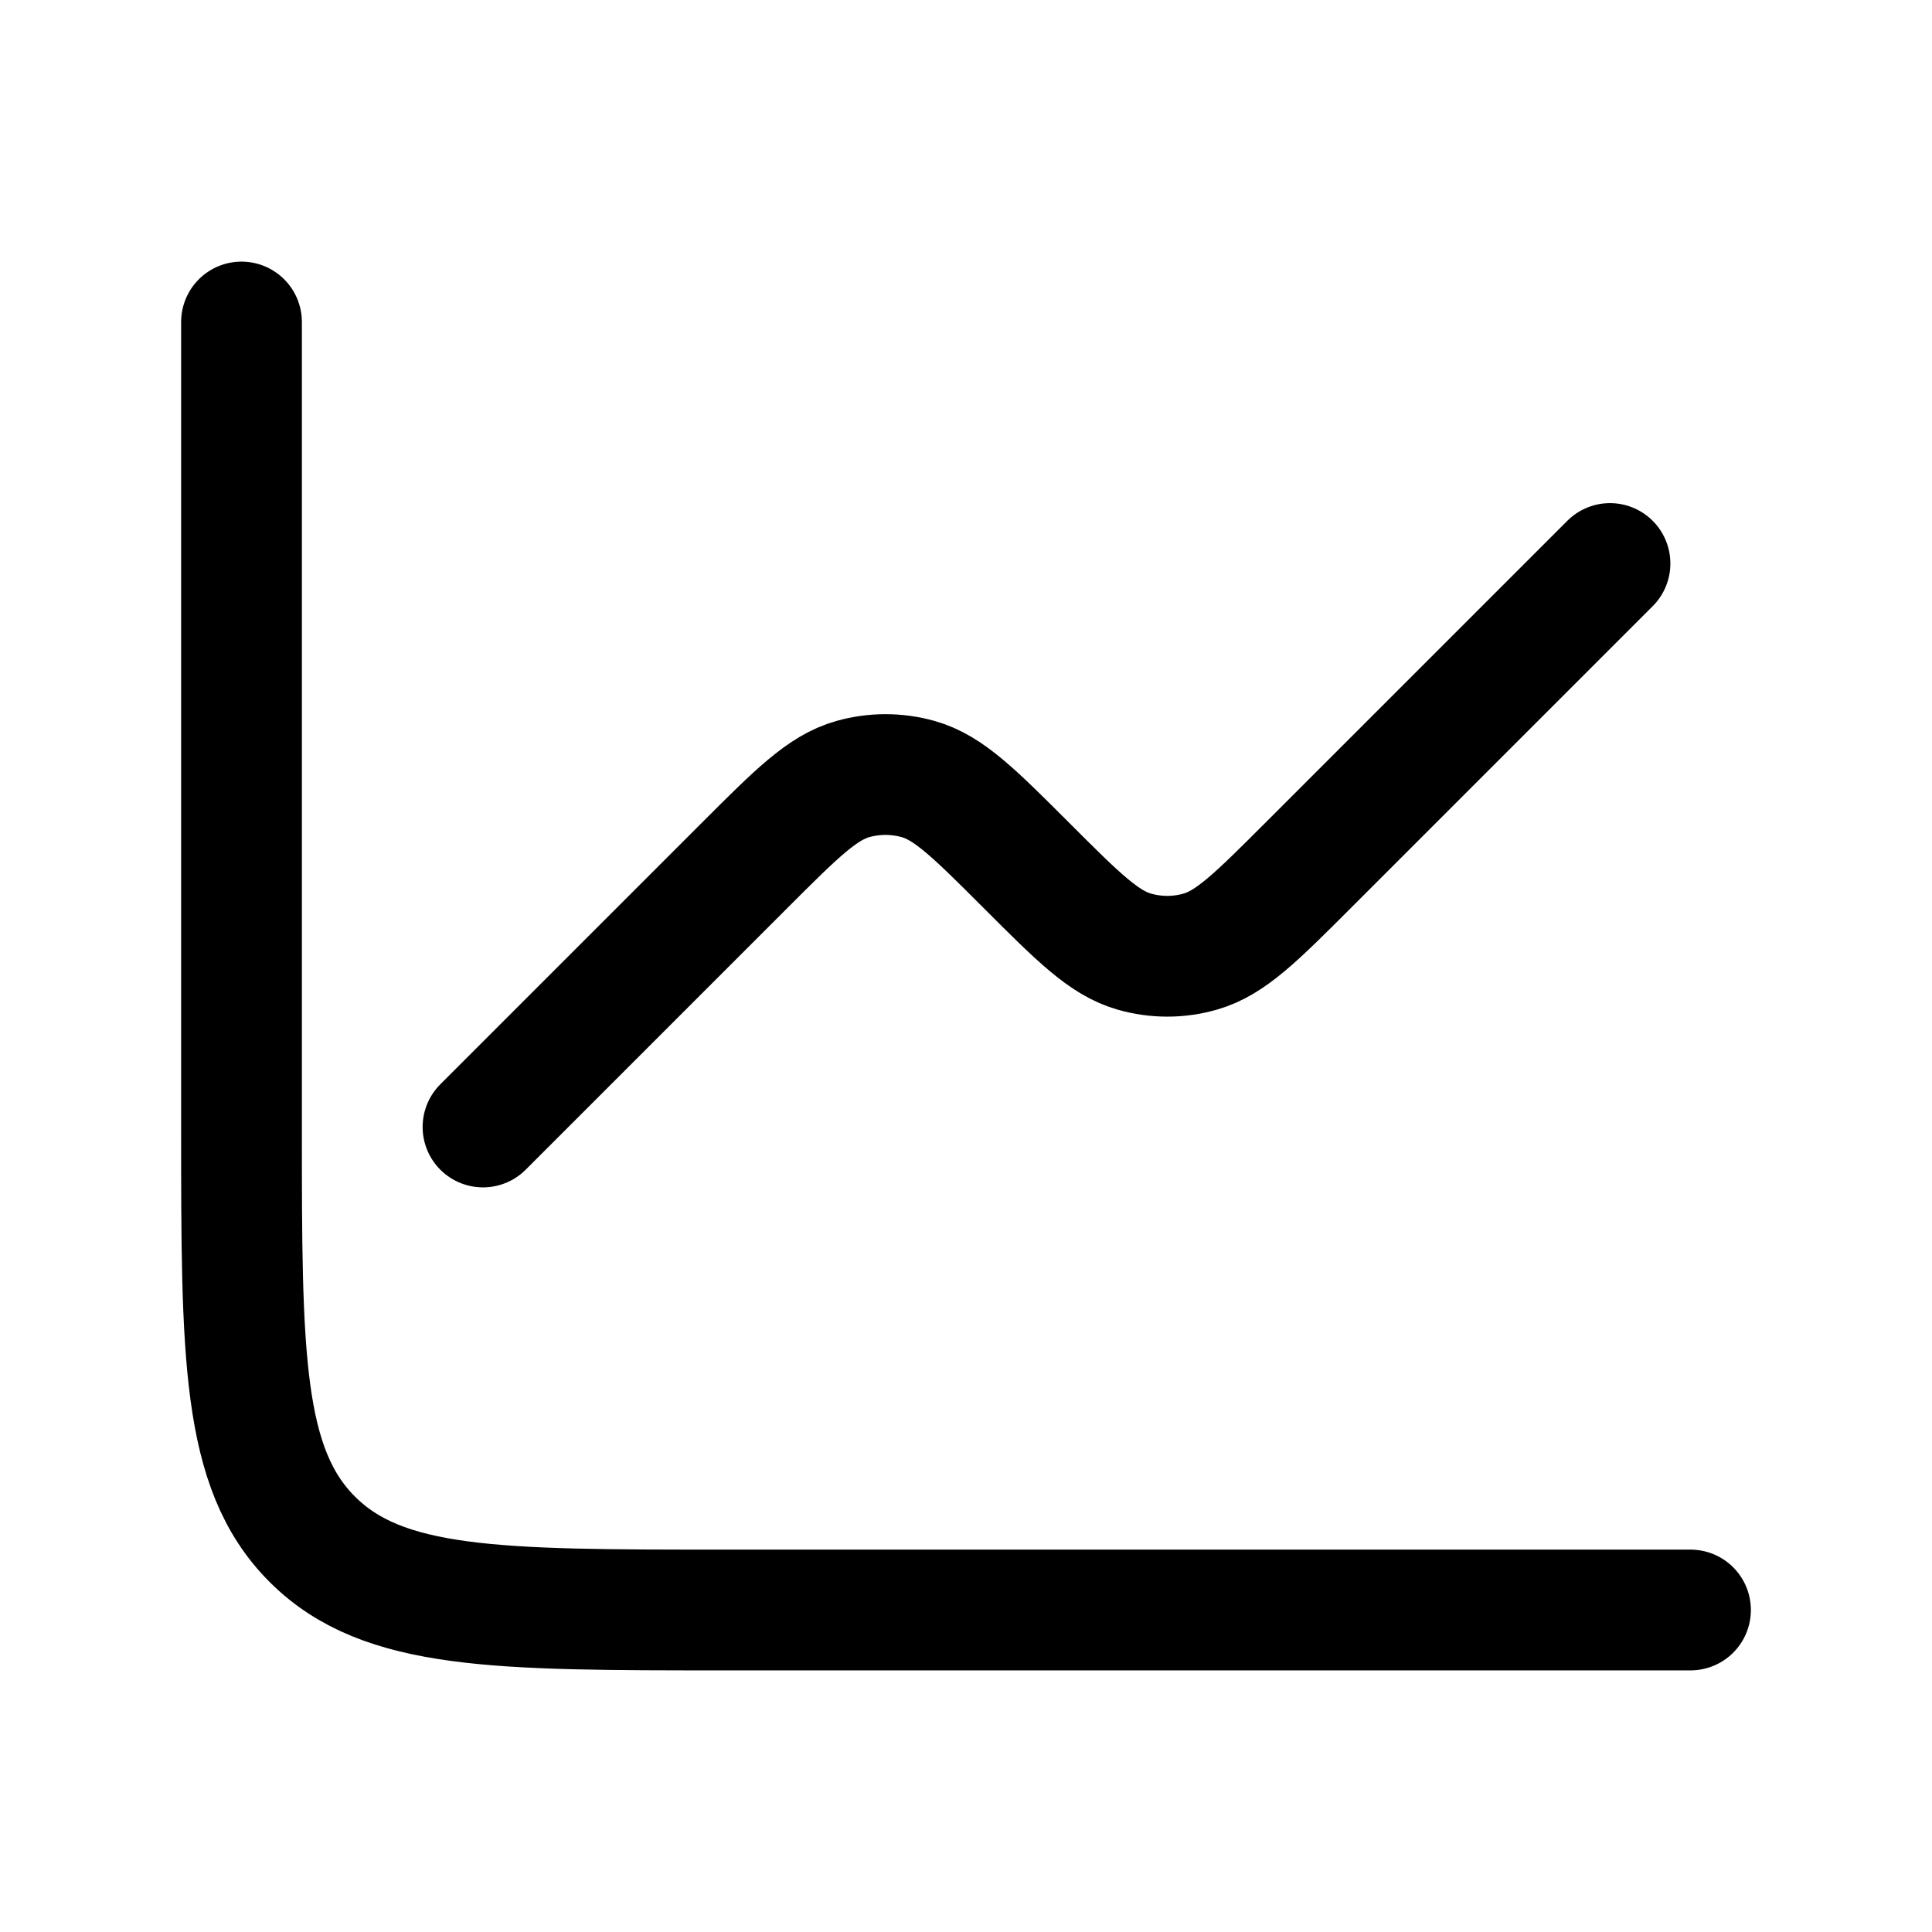
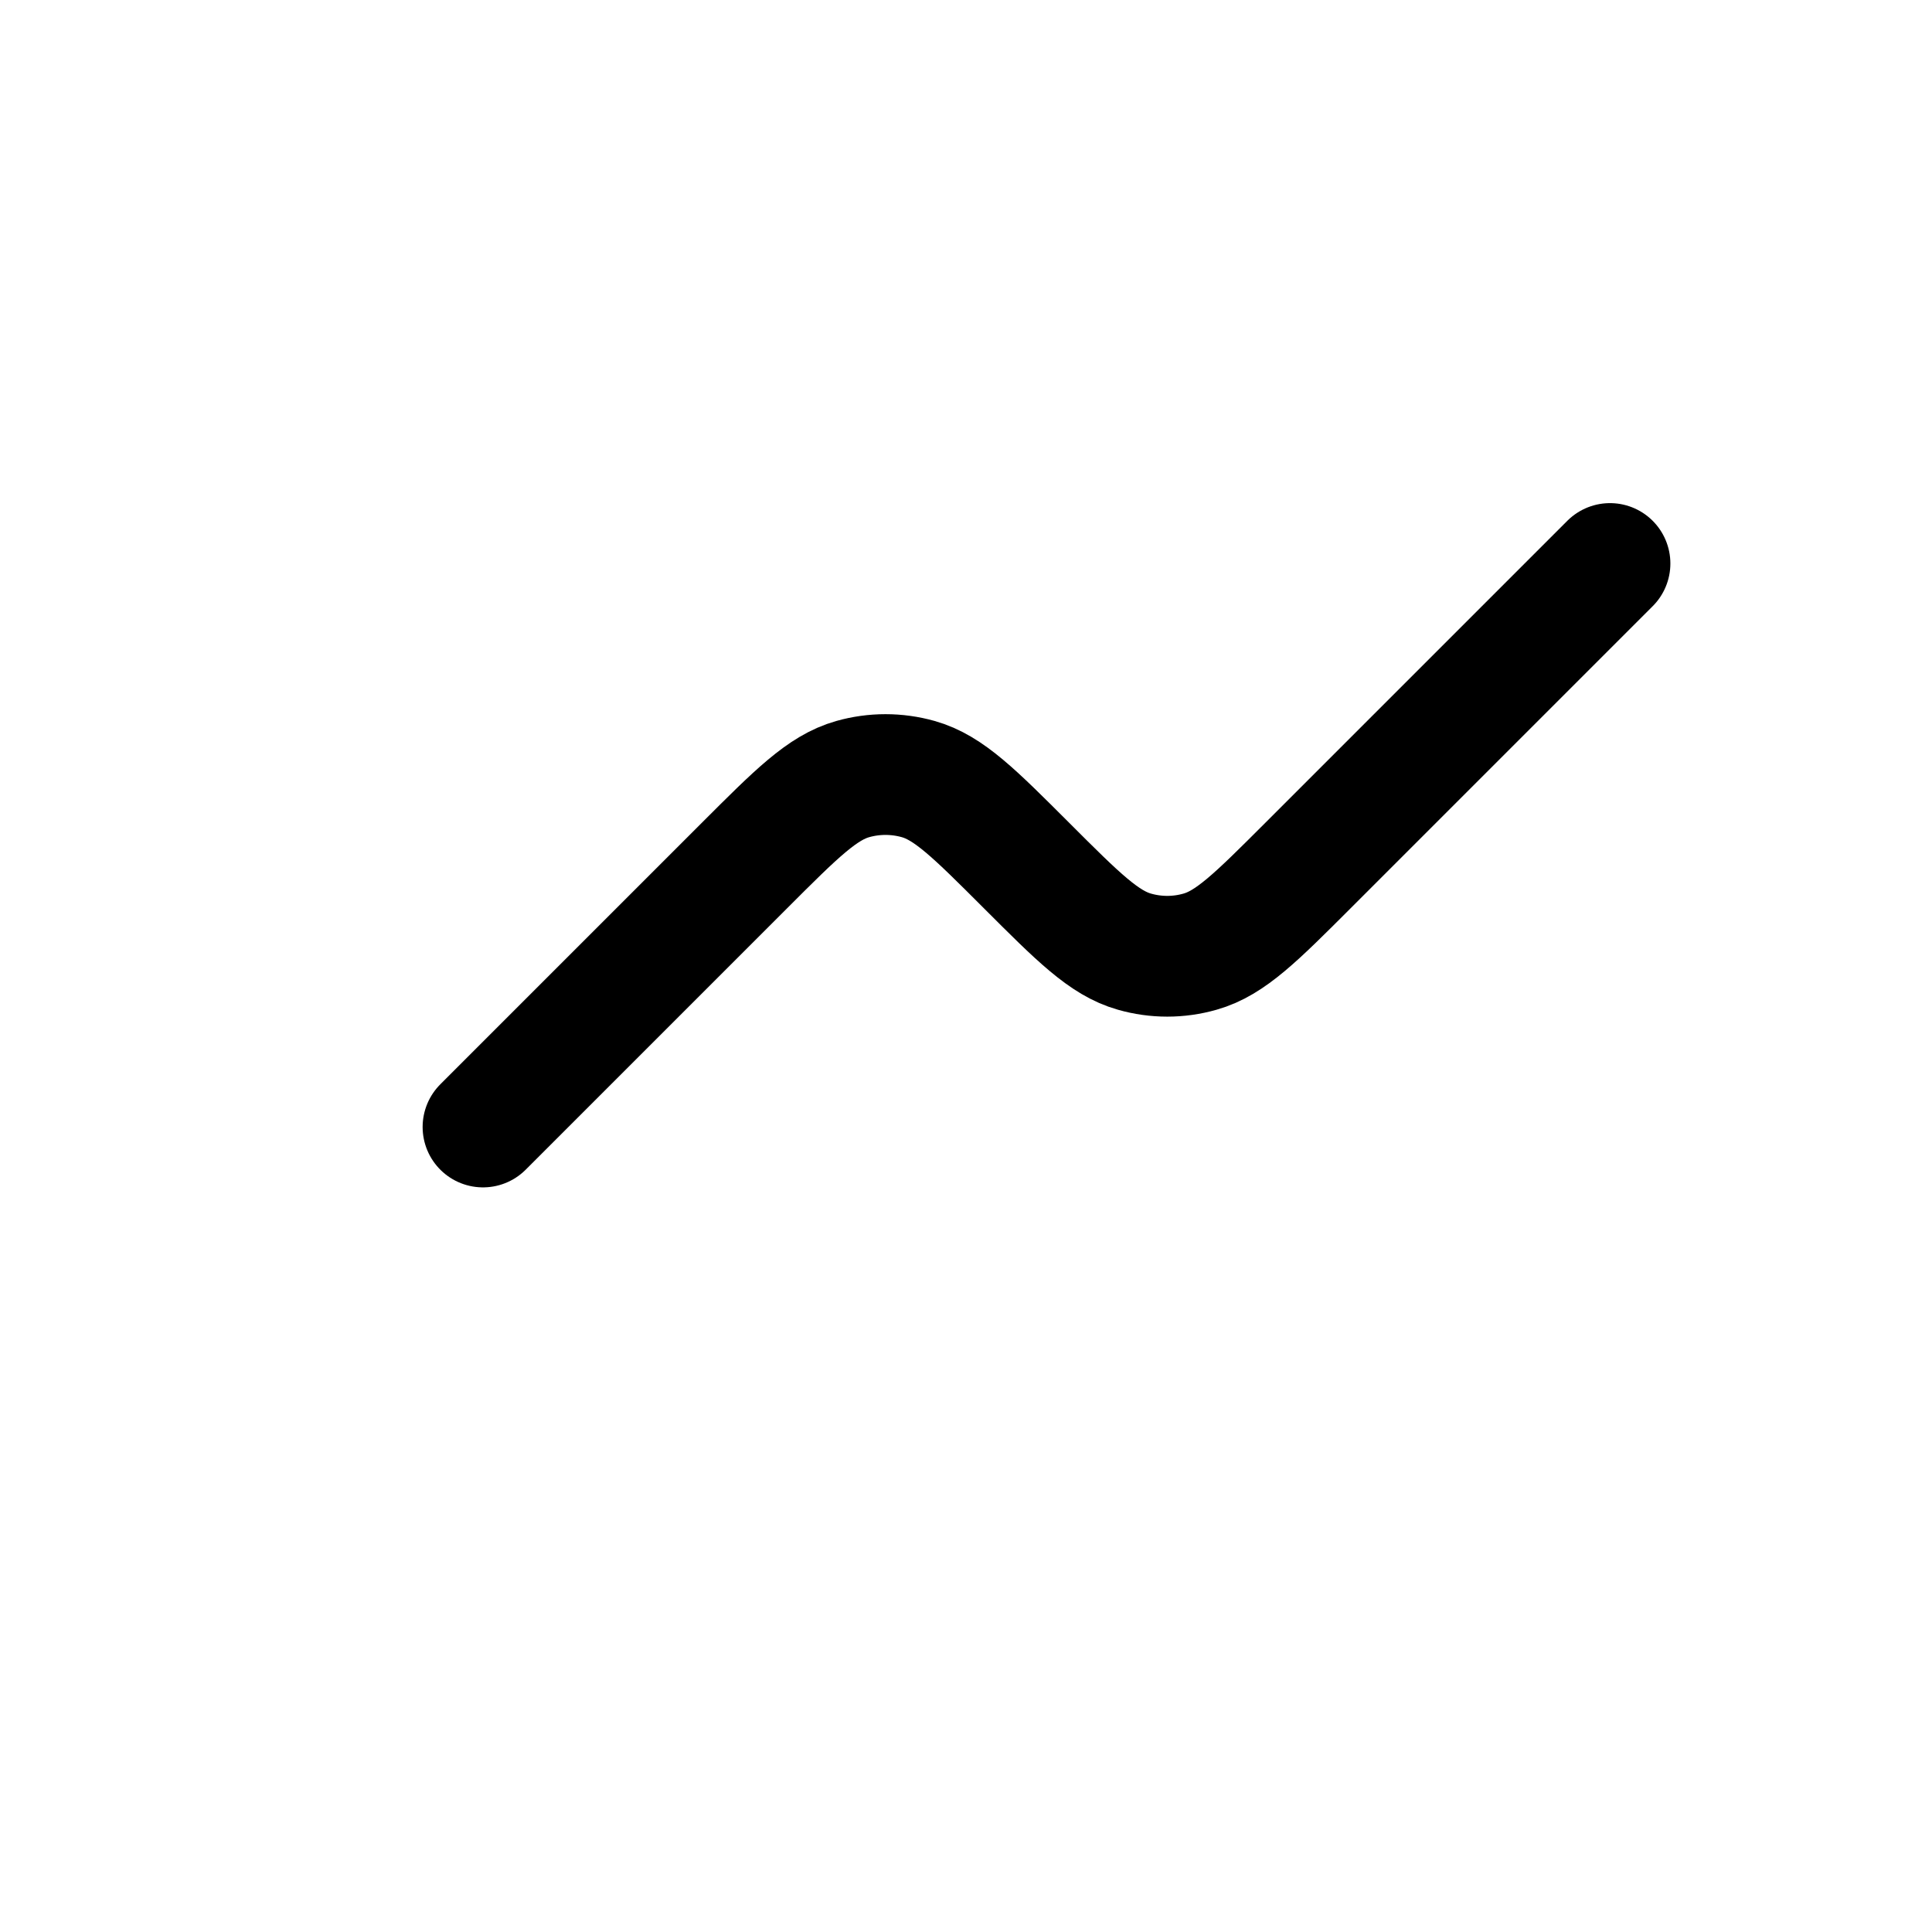
<svg xmlns="http://www.w3.org/2000/svg" viewBox="0 0 24 24" width="20" height="20" color="#000000" fill="none">
-   <path d="M3 4V14C3 16.828 3 18.243 3.879 19.121C4.757 20 6.172 20 9 20H21" stroke="currentColor" stroke-width="1.5" stroke-linecap="round" stroke-linejoin="round" />
  <path d="M6 14L9.25 10.75C9.894 10.106 10.216 9.784 10.593 9.678C10.859 9.603 11.141 9.603 11.407 9.678C11.784 9.784 12.106 10.106 12.75 10.75C13.394 11.394 13.716 11.716 14.093 11.822C14.359 11.898 14.641 11.898 14.907 11.822C15.284 11.716 15.606 11.394 16.25 10.75L20 7" stroke="currentColor" stroke-width="1.5" stroke-linecap="round" stroke-linejoin="round" />
</svg>